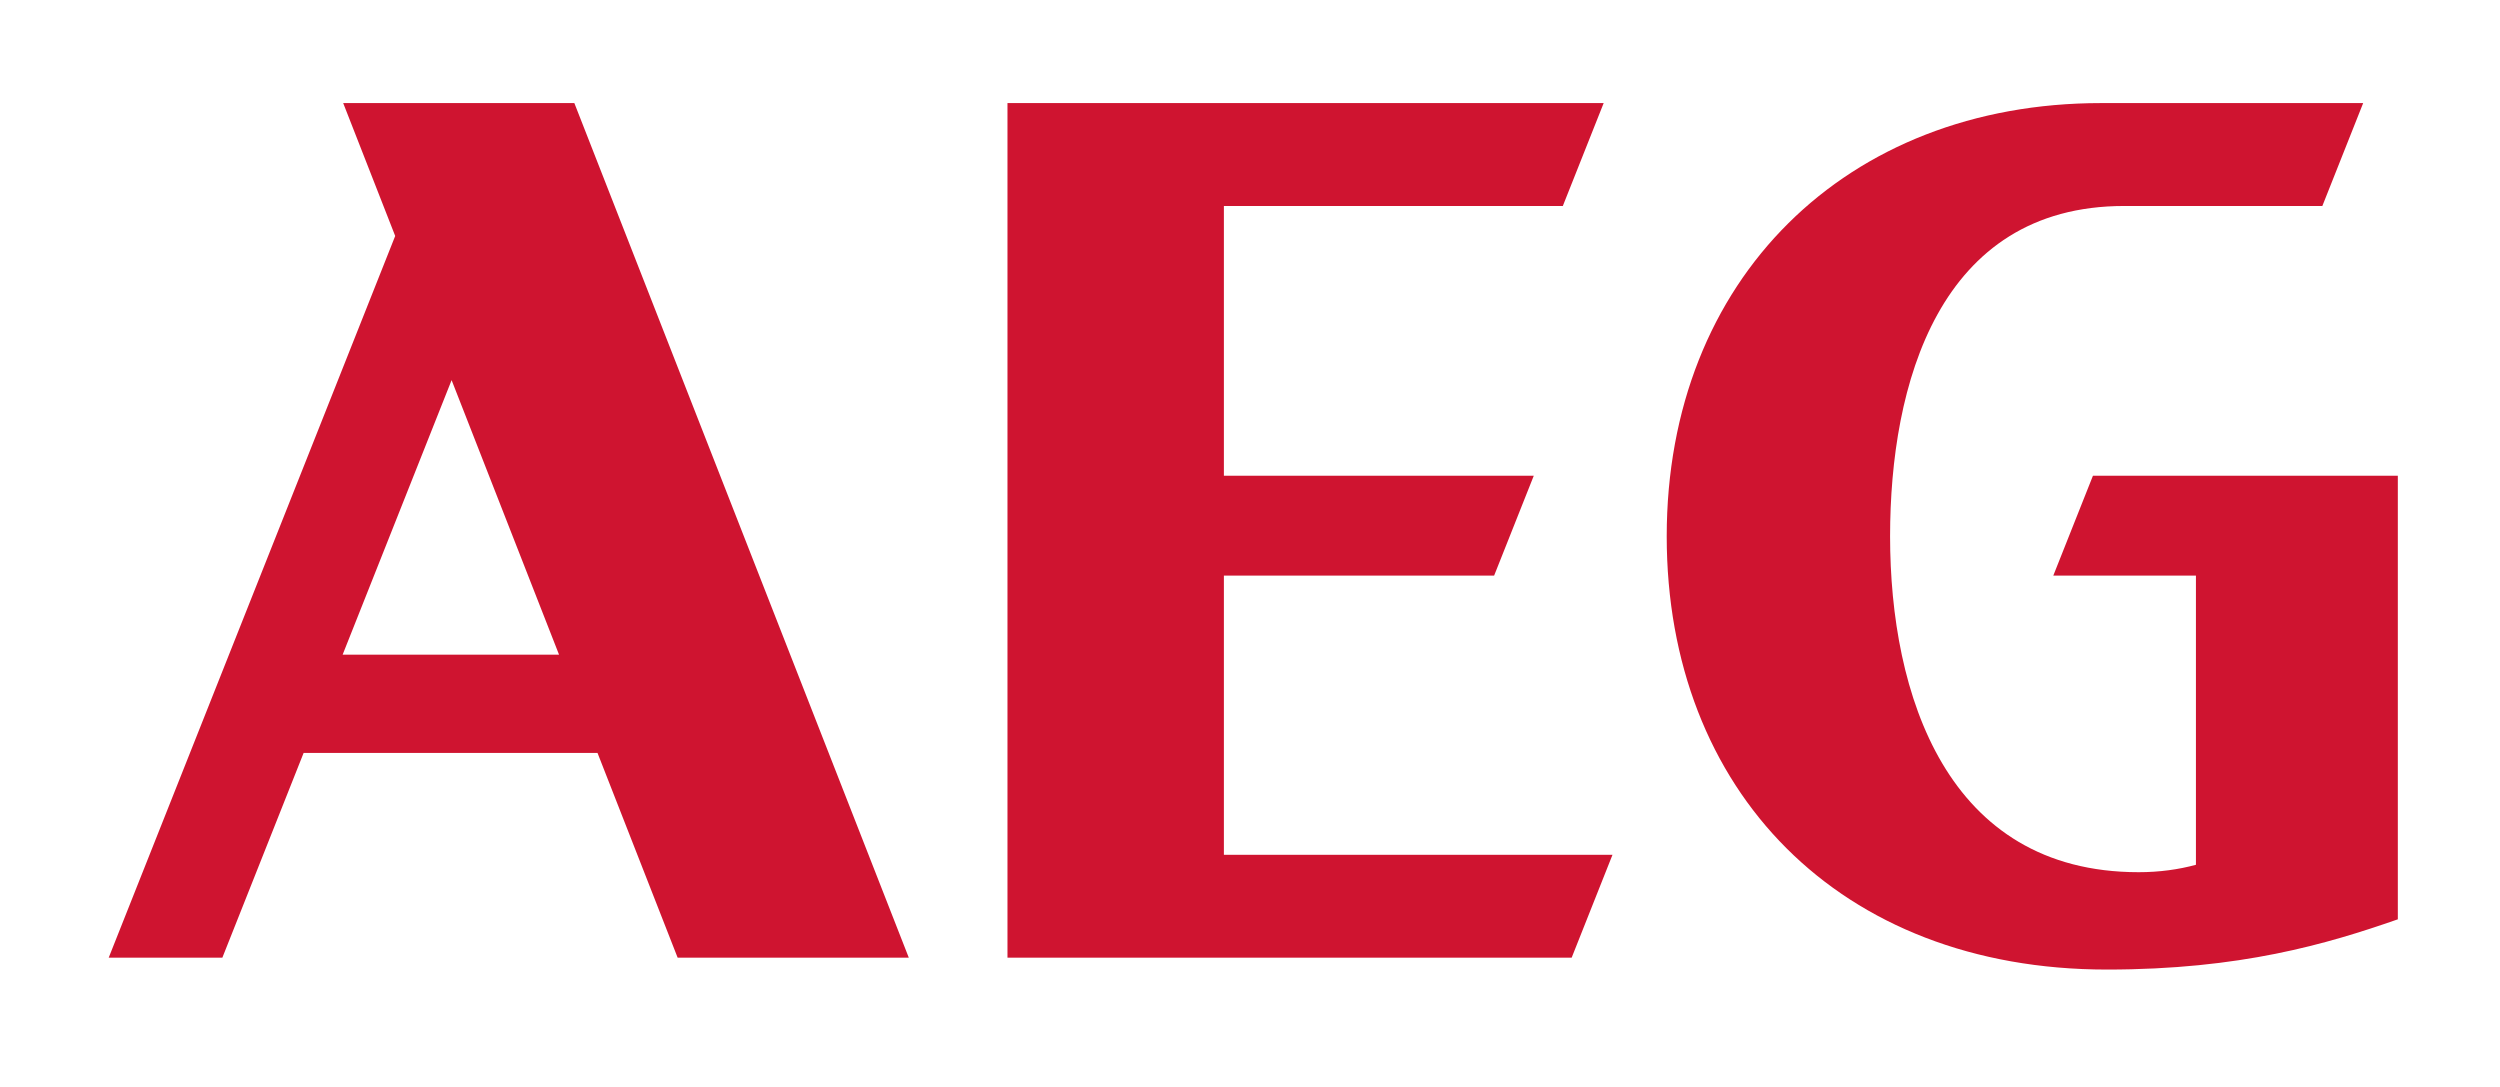
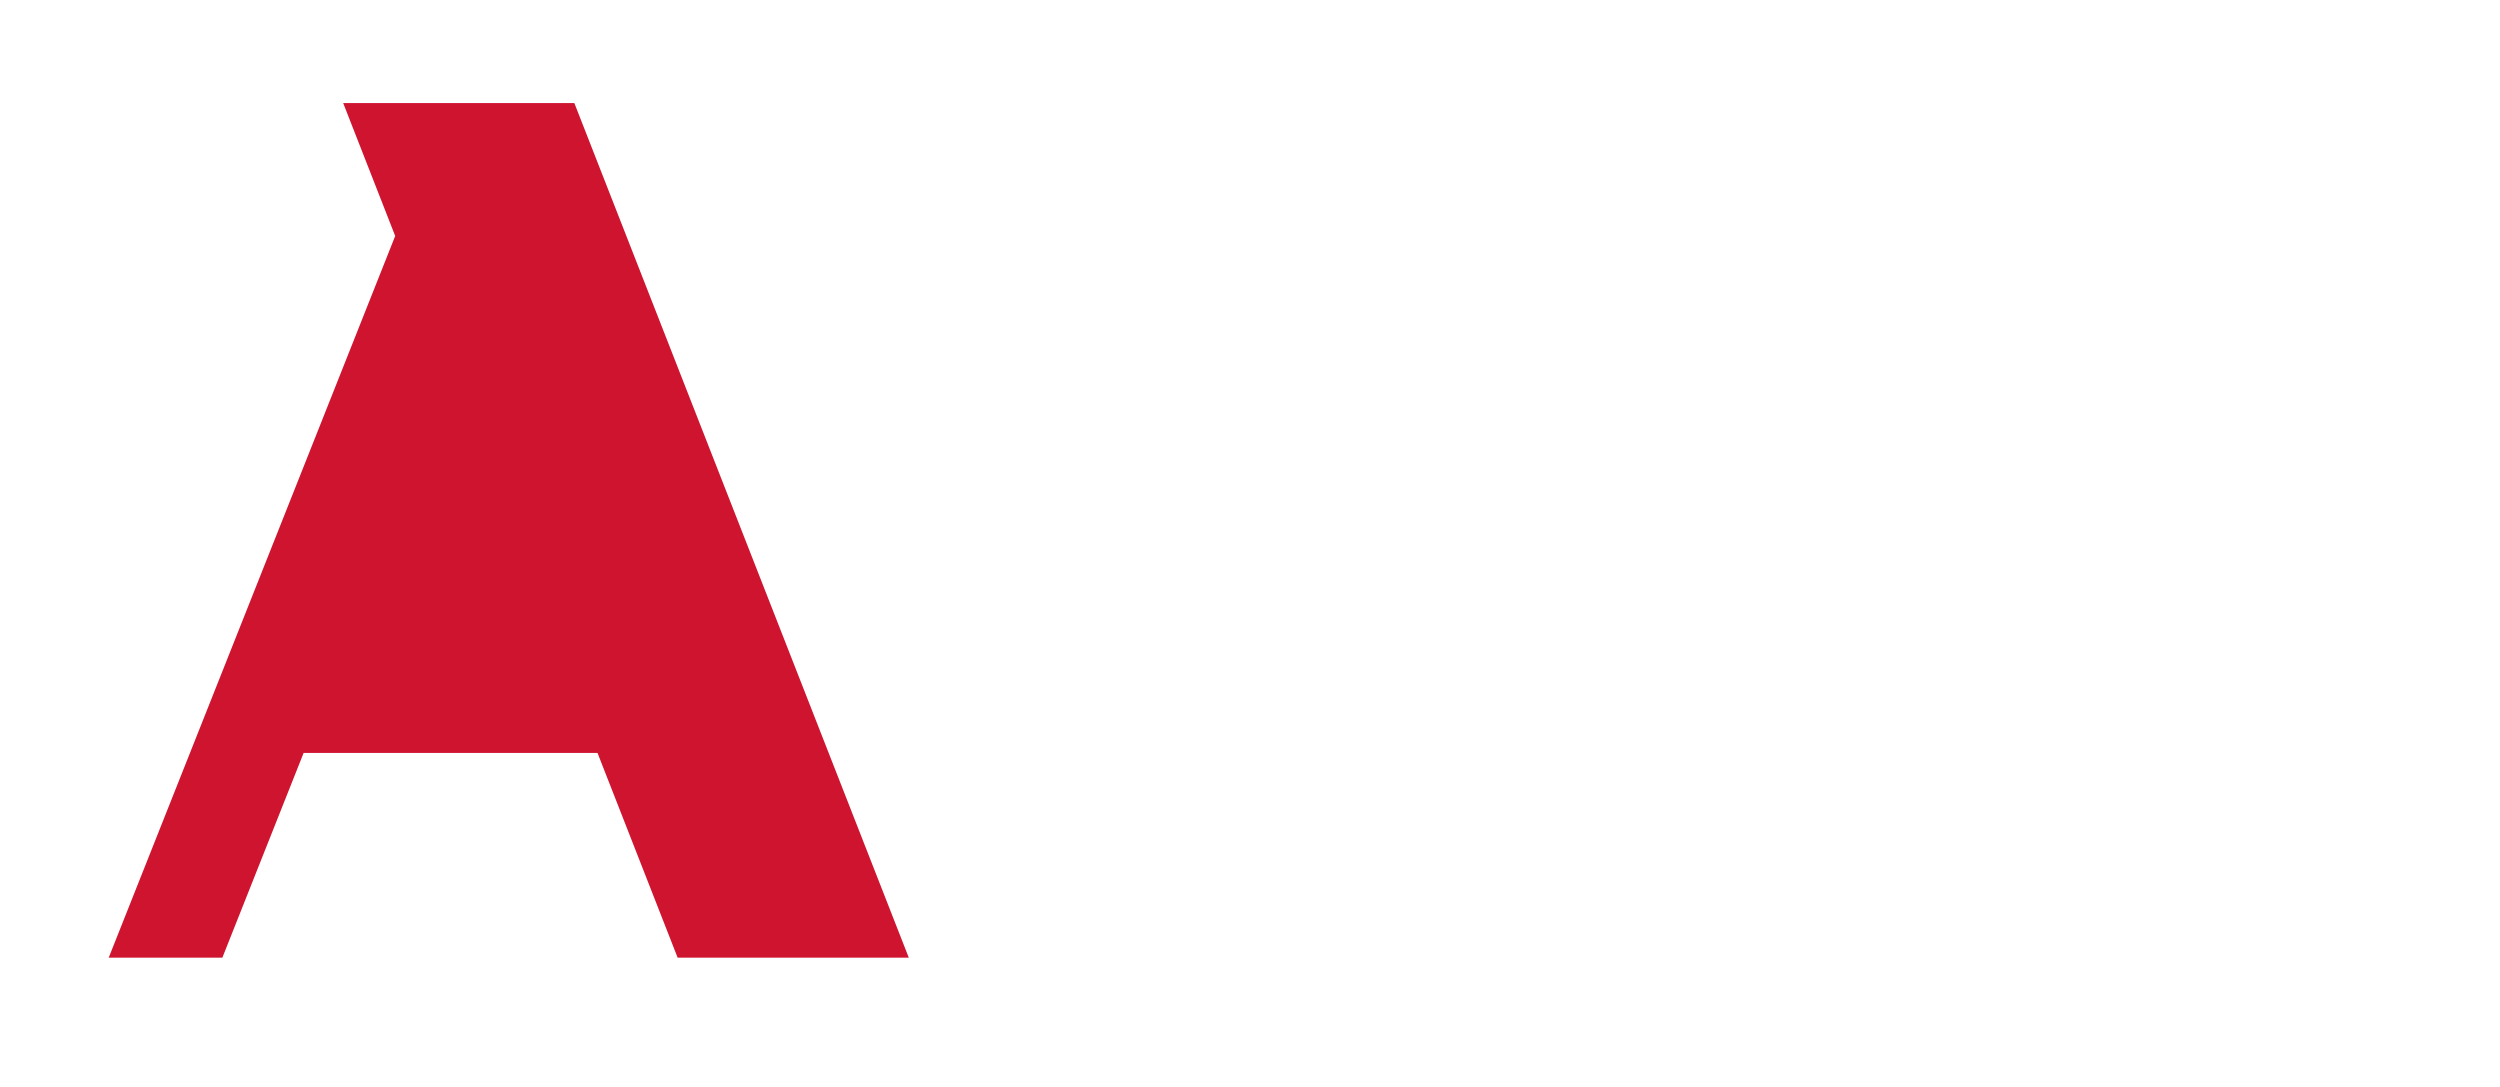
<svg xmlns="http://www.w3.org/2000/svg" viewBox="0 0 115 50">
  <g fill="#cf1430">
-     <path d="m15.787 4.742 2.392 6.113-13.179 33.199h5.228l3.739-9.42h13.518l3.687 9.42h10.633l-15.385-39.312zm-.026 25.373 5.013-12.629 4.942 12.629z" />
-     <path d="m56.299 21.883v-12.408h15.591l1.879-4.733h-27.425v39.312h25.952l1.879-4.734h-17.876v-12.843h12.431l1.824-4.594z" />
-     <path d="m94.452 26.477h6.561v13.303c-.785.215-1.684.342-2.636.341-8.845 0-11.433-8.198-11.433-15.45 0-6.958 2.221-15.196 10.771-15.196h9.113l1.878-4.733h-12.06c-11.711 0-19.977 8.093-19.977 19.929 0 11.69 7.939 19.929 20.25 19.929 6.133 0 10.109-1.169 13.381-2.311v-20.406h-14.024s-1.824 4.594-1.824 4.594z" />
+     <path d="m15.787 4.742 2.392 6.113-13.179 33.199h5.228l3.739-9.42h13.518l3.687 9.42h10.633l-15.385-39.312zz" />
  </g>
</svg>